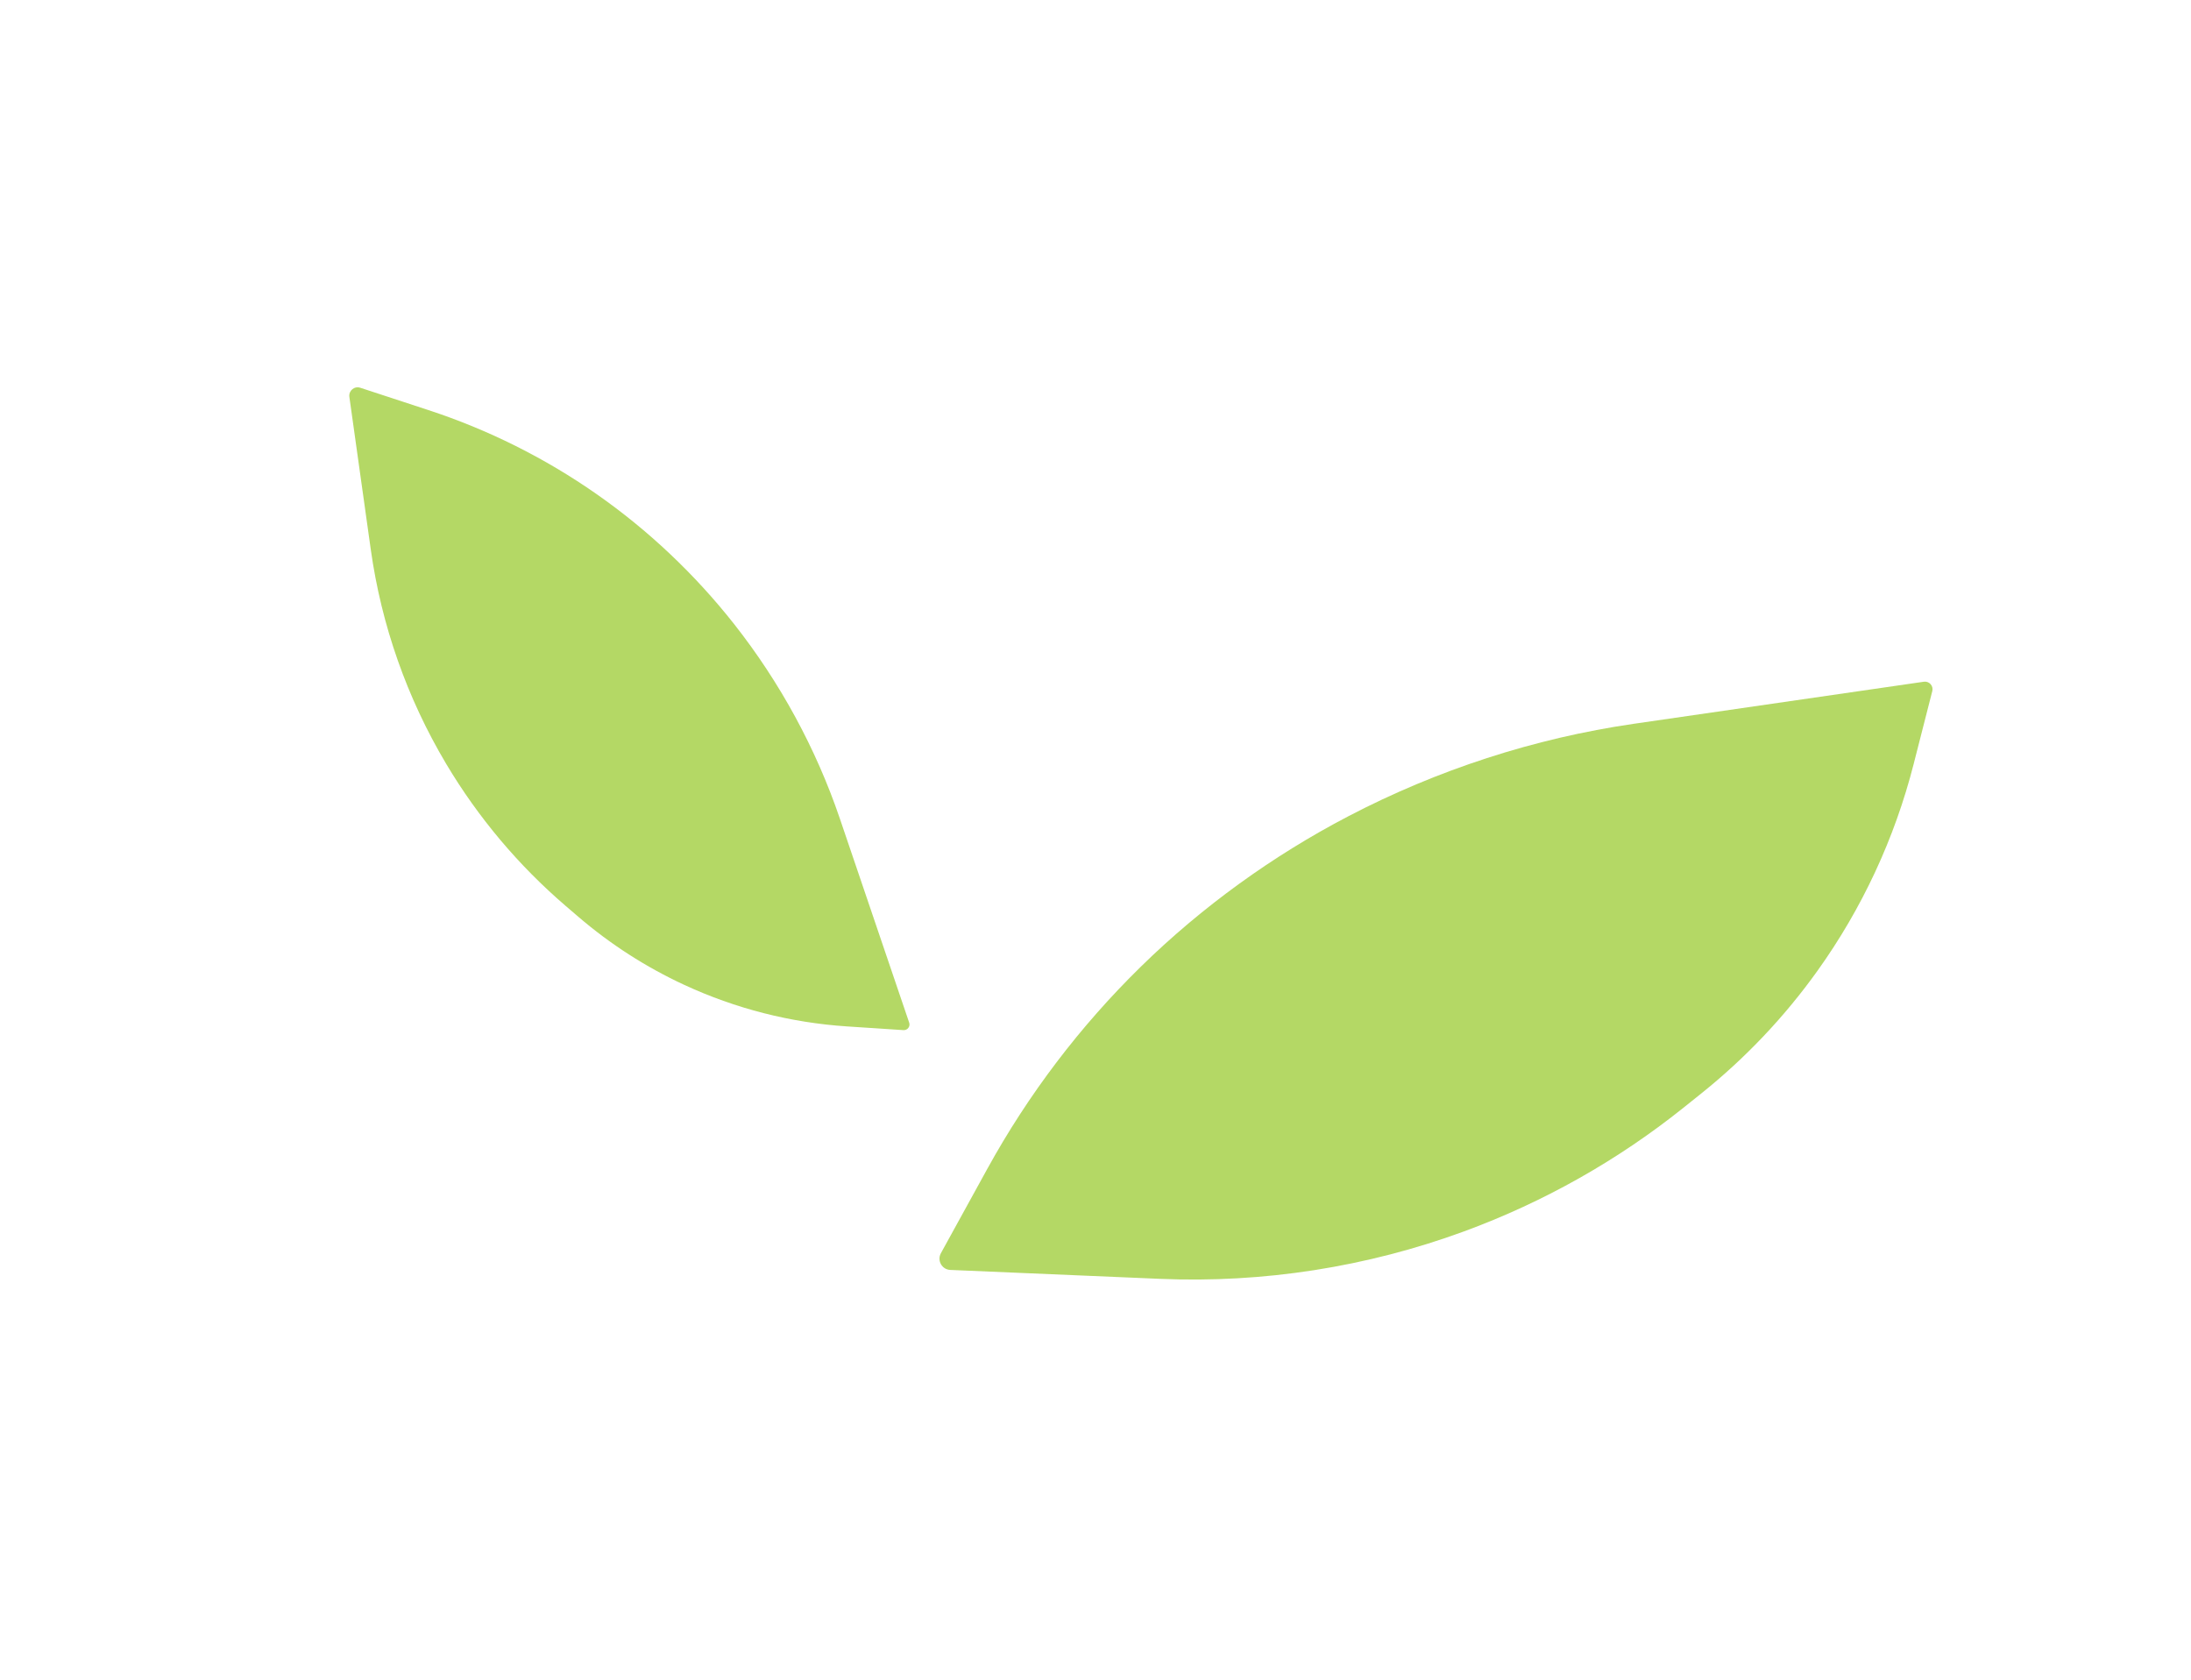
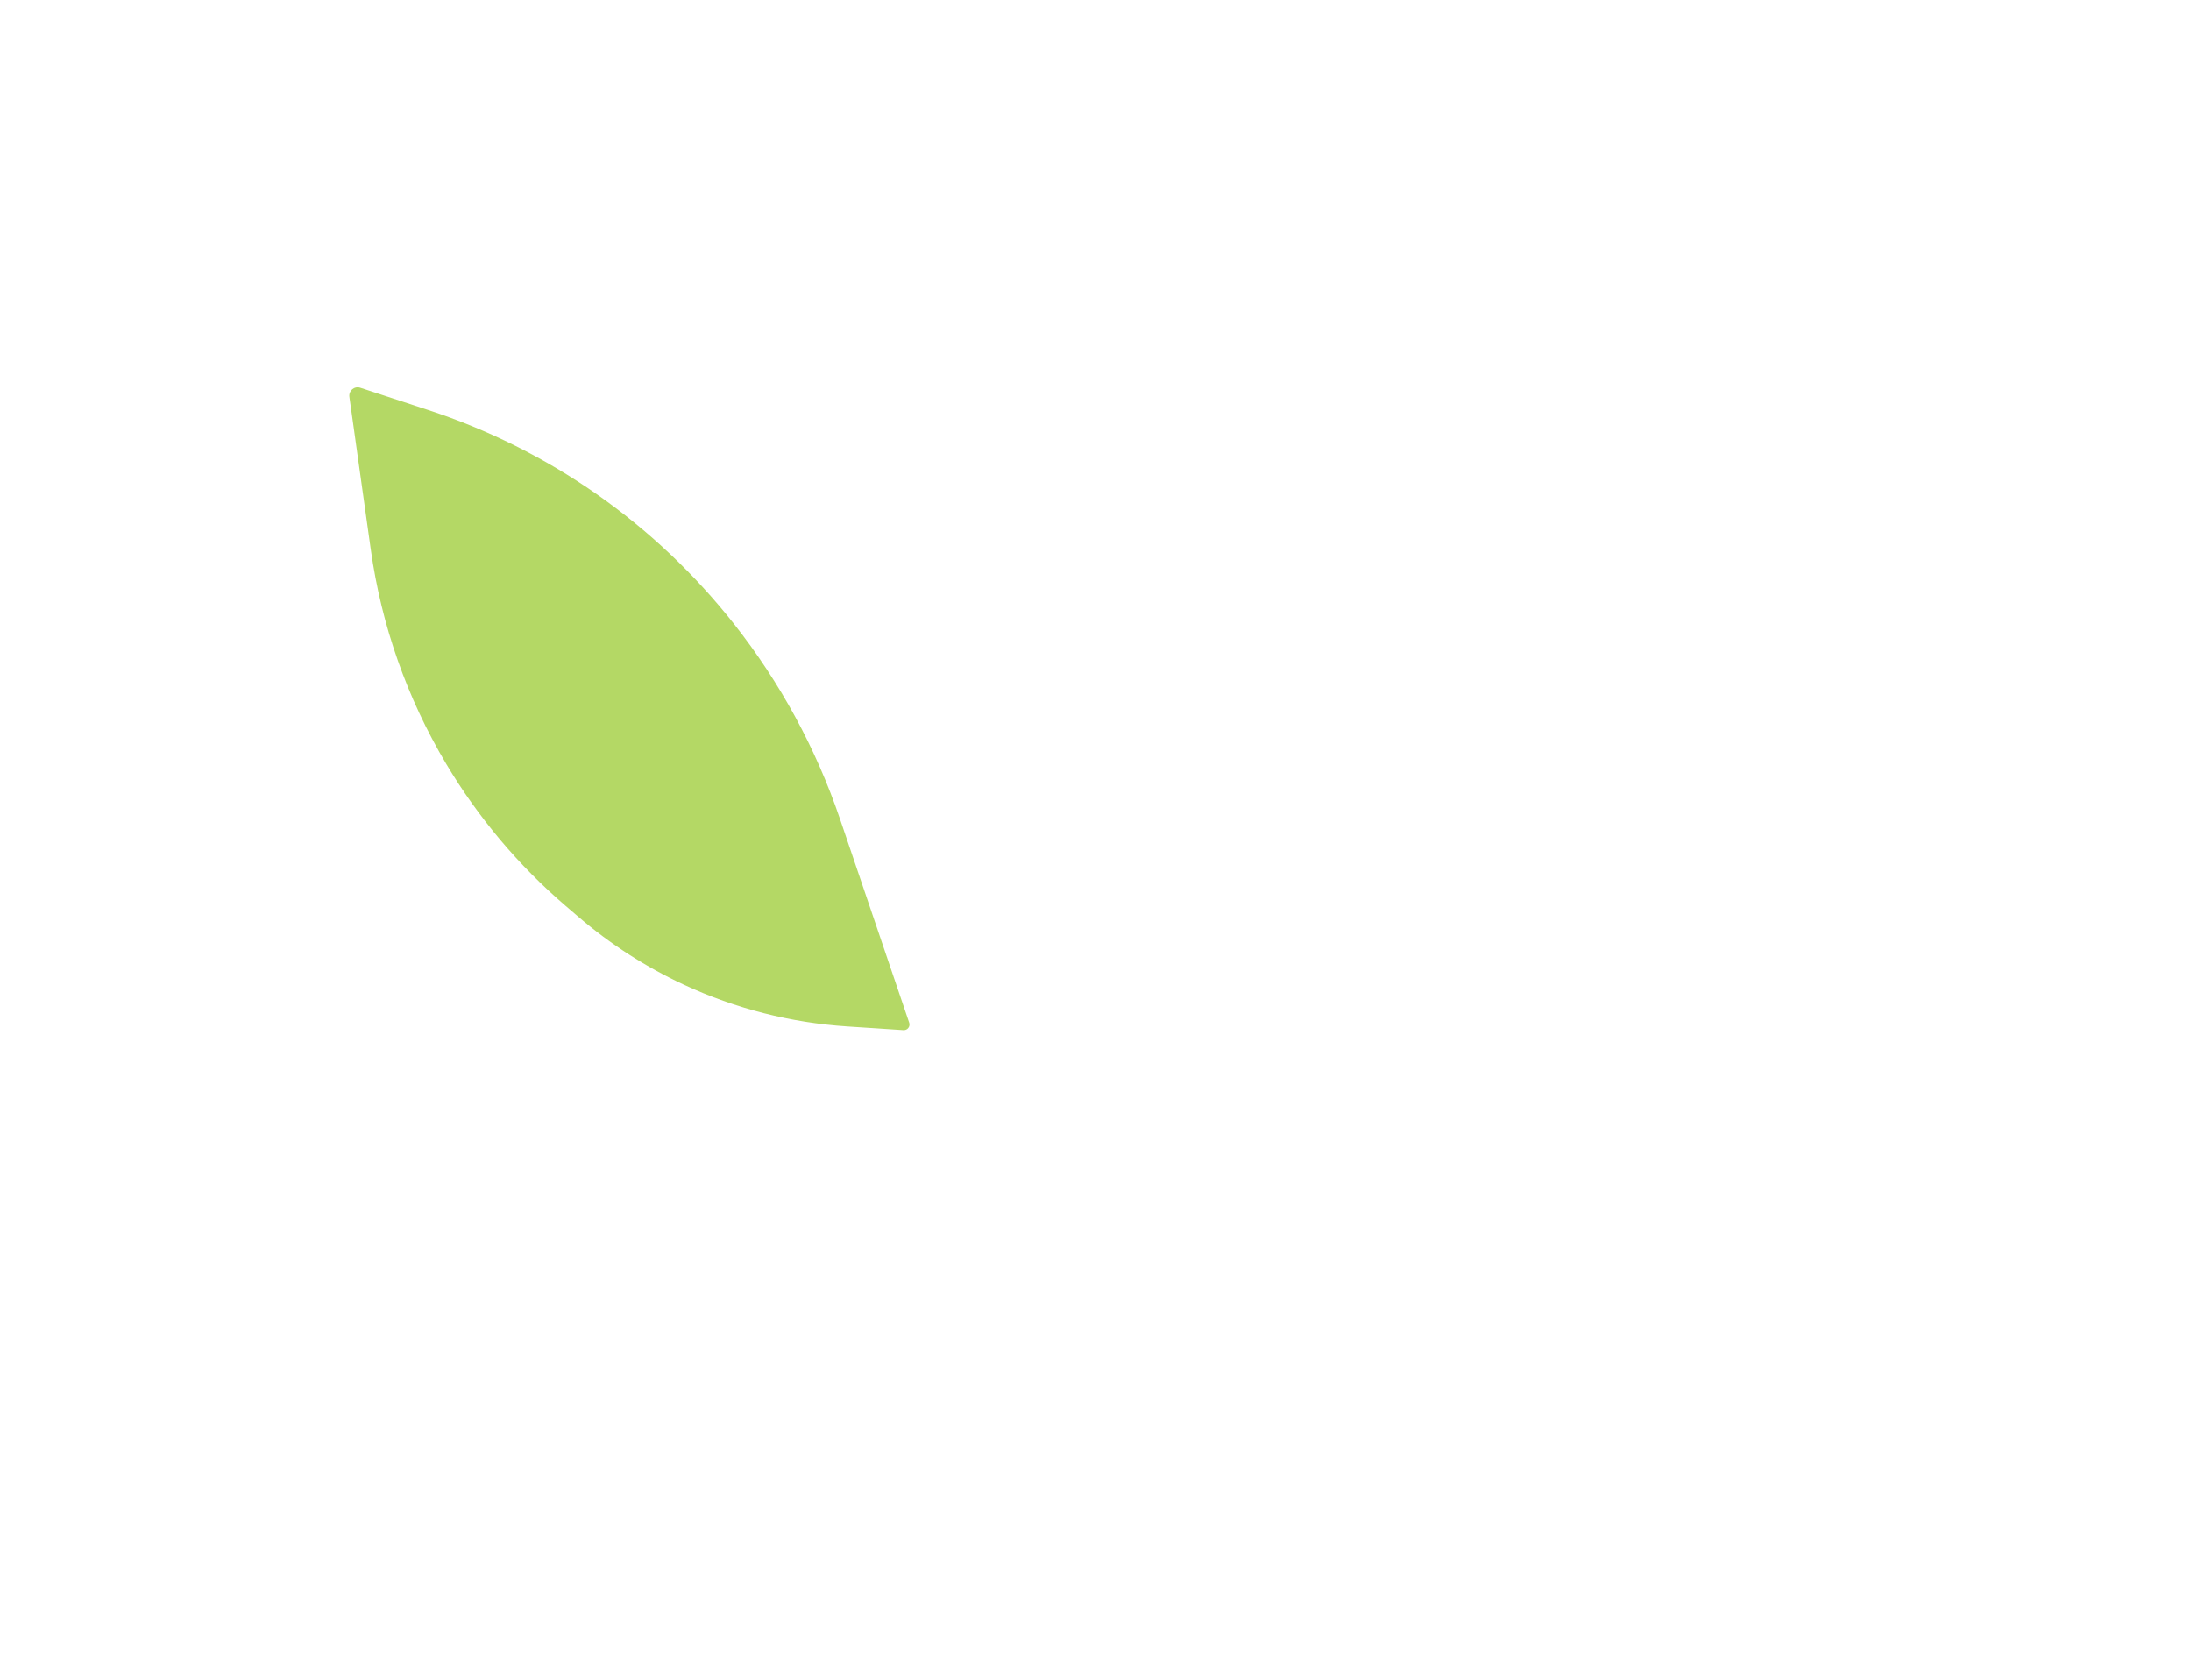
<svg xmlns="http://www.w3.org/2000/svg" width="180" height="138" viewBox="0 0 180 138" fill="none">
-   <path d="M81.101 96.048L77.298 102.961C76.967 103.564 77.384 104.304 78.07 104.334L95.292 105.066C103.789 105.428 112.298 104.097 120.282 101.166C126.796 98.775 132.899 95.337 138.315 90.999L139.769 89.834C143.401 86.925 146.616 83.53 149.322 79.745C152.98 74.631 155.654 68.881 157.21 62.789L158.746 56.777C158.855 56.348 158.493 55.945 158.054 56.009L134.203 59.468C126.058 60.649 118.062 63.254 110.766 67.064C104.549 70.309 98.751 74.5 93.739 79.406C88.734 84.305 84.476 89.912 81.101 96.048Z" fill="#ACD455" fill-opacity="0.9" />
  <path d="M35.198 33.692L29.599 31.856C29.114 31.697 28.631 32.101 28.702 32.606L30.461 45.148C31.334 51.368 33.438 57.352 36.651 62.749C39.274 67.154 42.596 71.104 46.489 74.442L47.514 75.321C50.139 77.573 53.061 79.452 56.198 80.907C60.415 82.863 64.957 84.023 69.596 84.328L74.224 84.632C74.554 84.654 74.8 84.333 74.694 84.02L68.996 67.25C67.037 61.488 64.077 56.055 60.312 51.273C57.093 47.187 53.26 43.558 48.994 40.581C44.757 37.623 40.108 35.302 35.198 33.692Z" fill="#ACD455" fill-opacity="0.9" />
</svg>